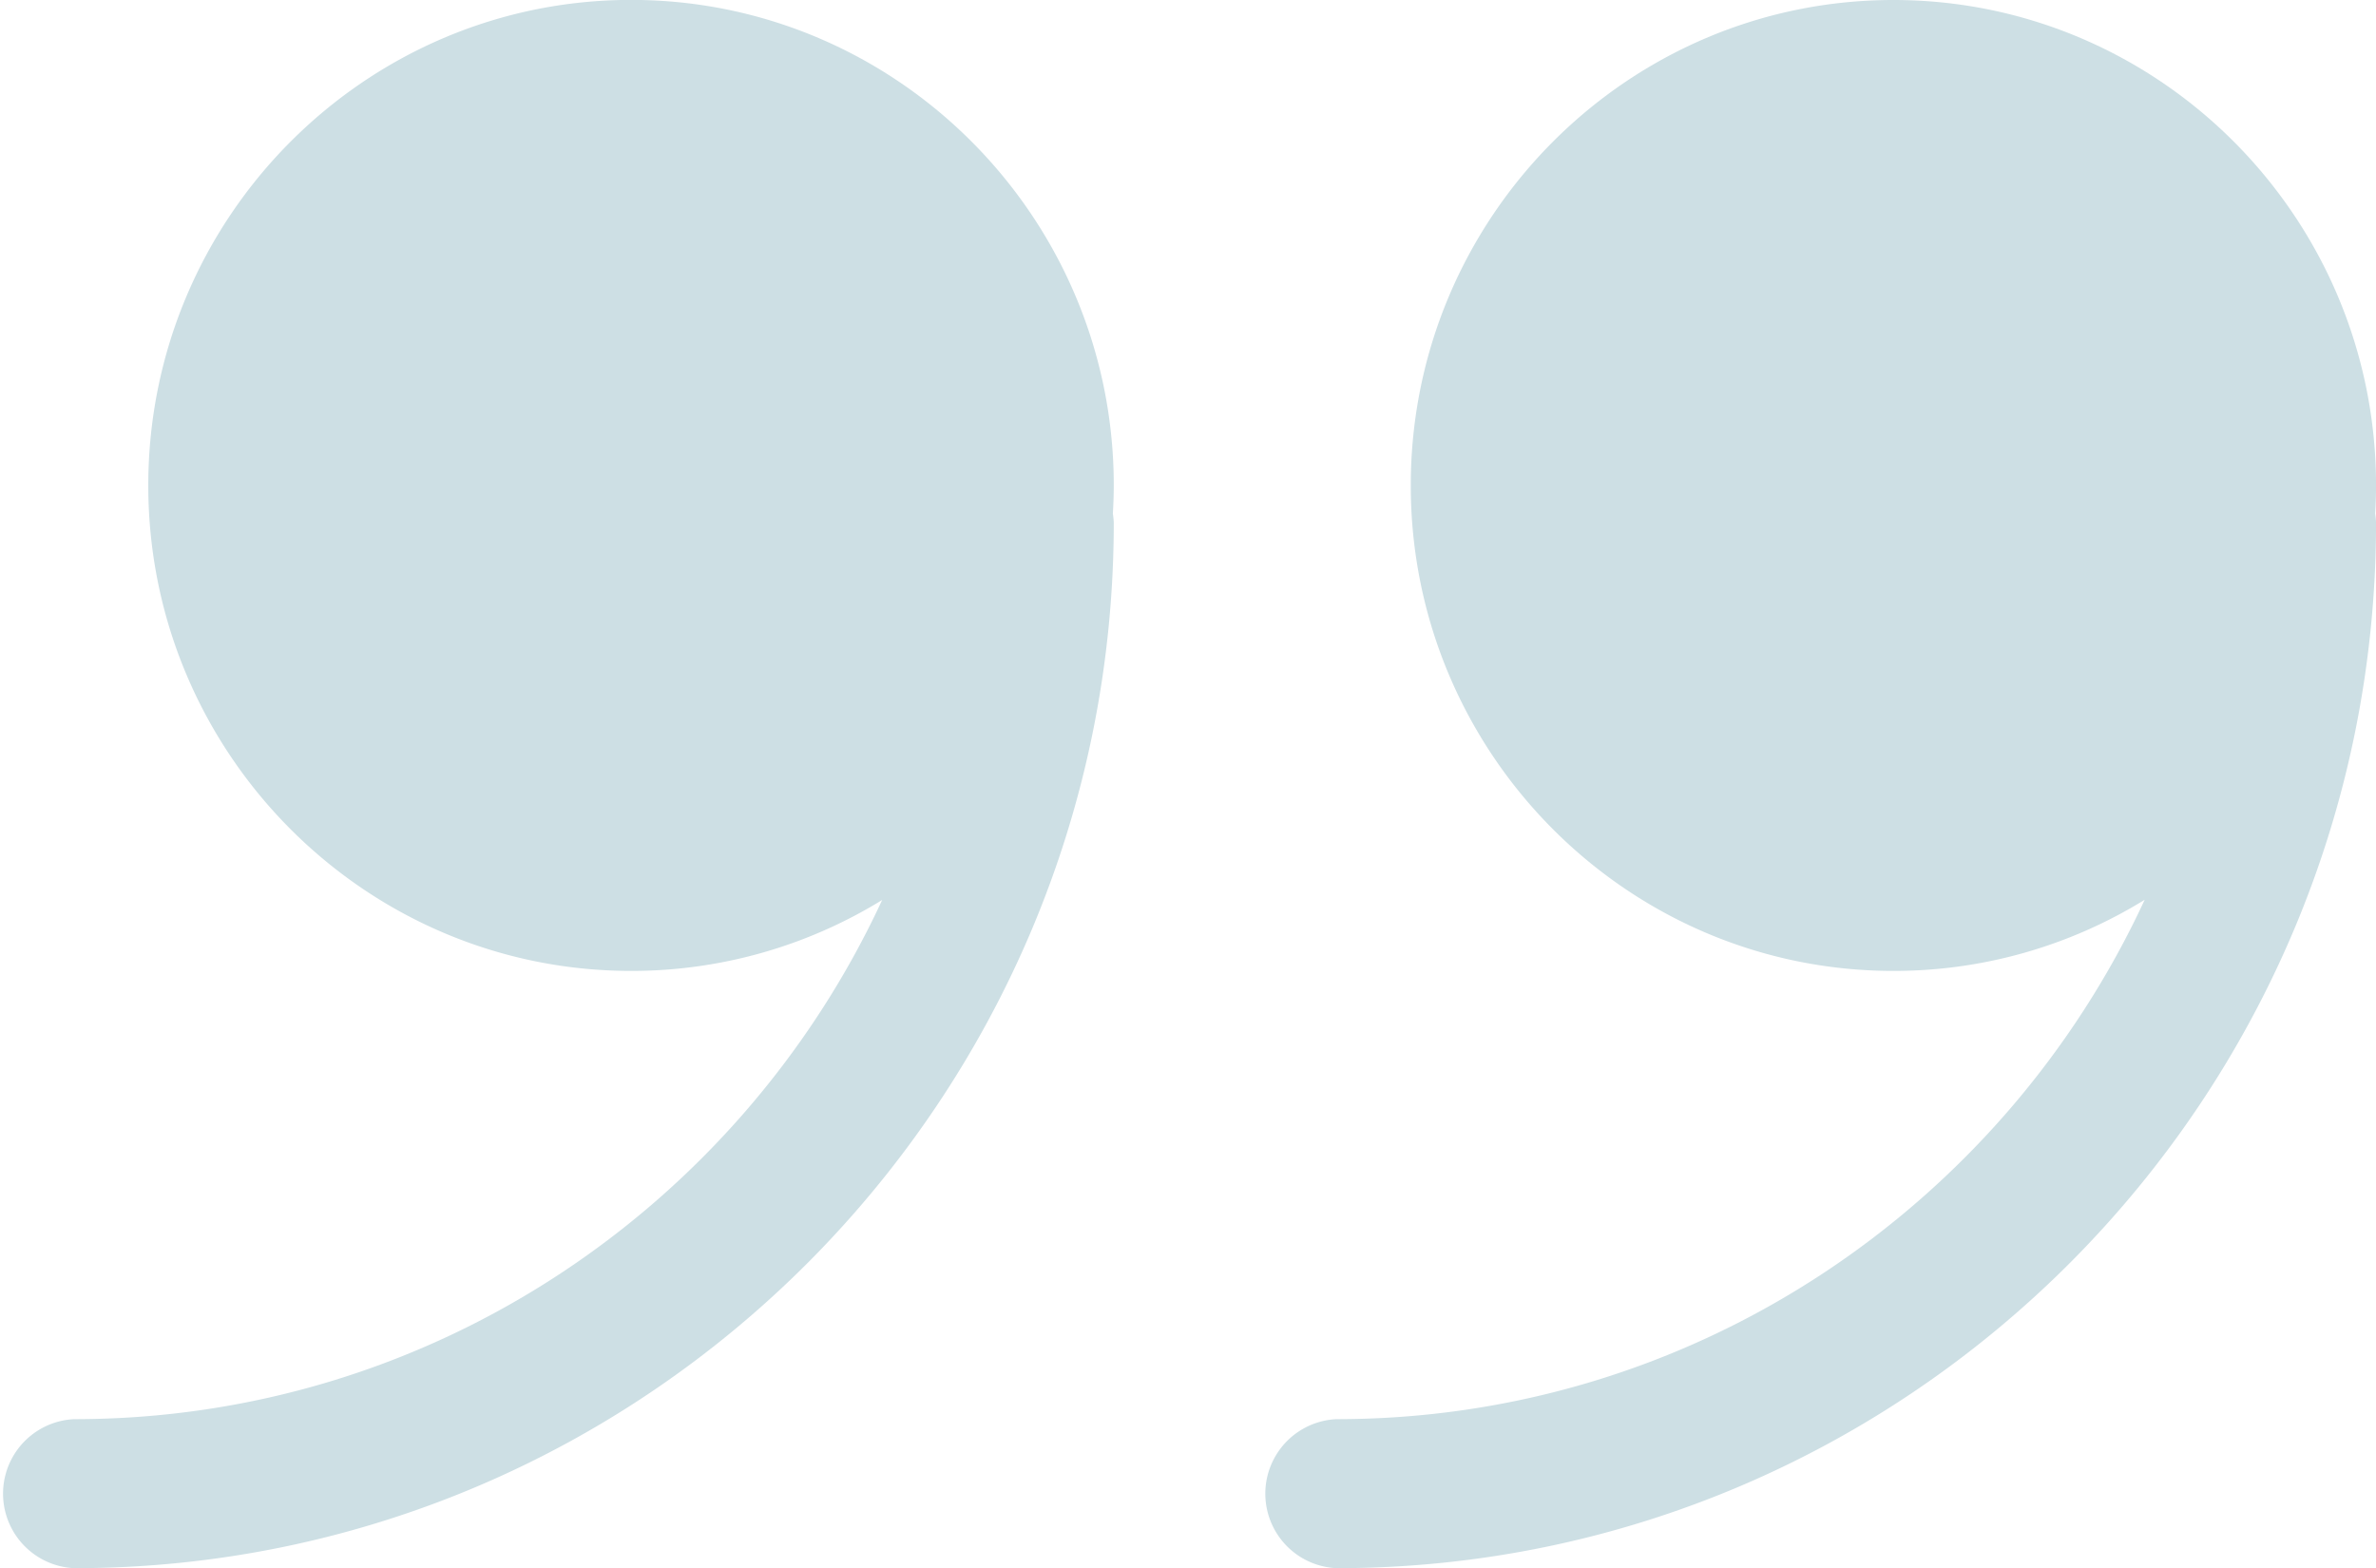
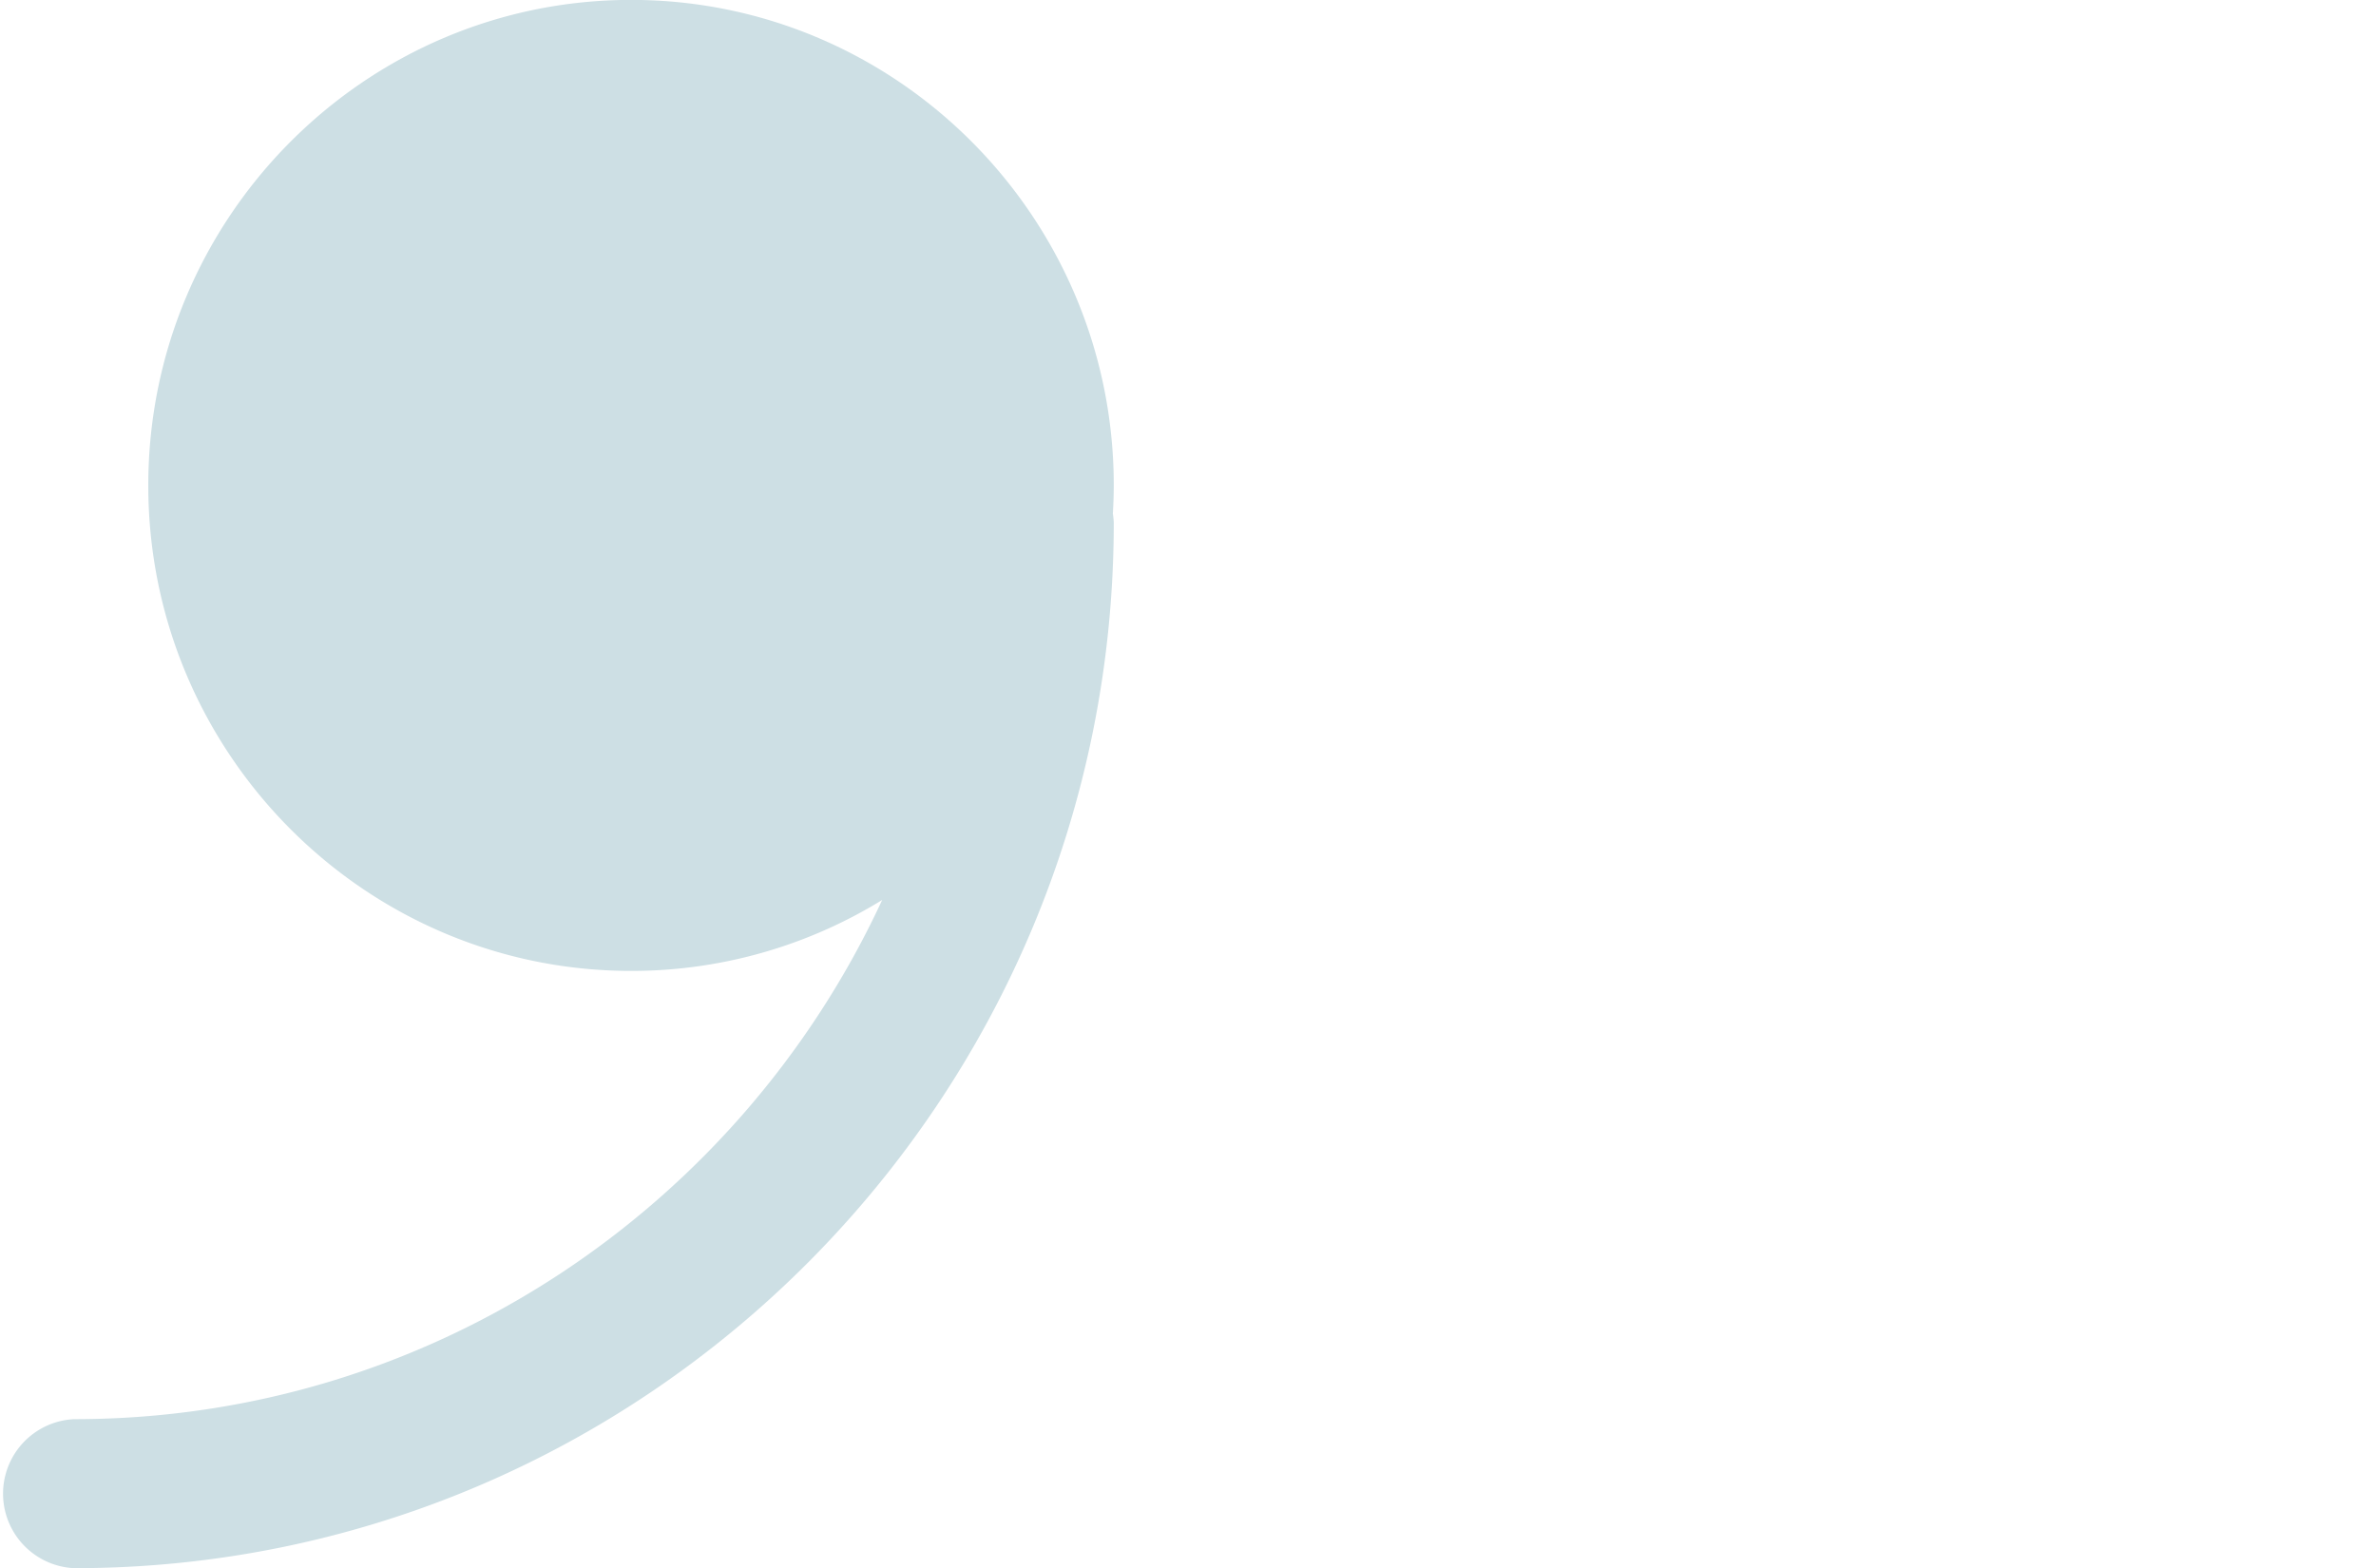
<svg xmlns="http://www.w3.org/2000/svg" id="Calque_1" data-name="Calque 1" viewBox="0 0 767.99 506.97">
  <title>guillemets2</title>
-   <path d="M432,515c185.29,0,336-151.61,336-338a22.84,22.84,0,0,0-.29-2.88c.18-3,.29-6.08.29-9.15C768,78.46,698,8.07,612,8.07S456,78.46,456,165s70,156.93,156,156.93a154.28,154.28,0,0,0,81.22-23C647.38,398,547.54,466.83,432,466.83A24.11,24.11,0,0,0,432,515Z" transform="translate(0 -8.07)" style="fill:#cddfe4" />
  <path d="M24,515c185.29,0,336-151.61,336-338a24.51,24.51,0,0,0-.29-2.86c.17-3,.29-6.09.29-9.17,0-86.54-70-156.93-156-156.93S47.93,78.46,47.93,165,118,321.93,204,321.93A154.41,154.41,0,0,0,285.14,299C239.29,398,139.53,466.83,24,466.83A24.11,24.11,0,0,0,24,515Z" transform="translate(0 -8.07)" style="fill:#cddfe4" />
</svg>